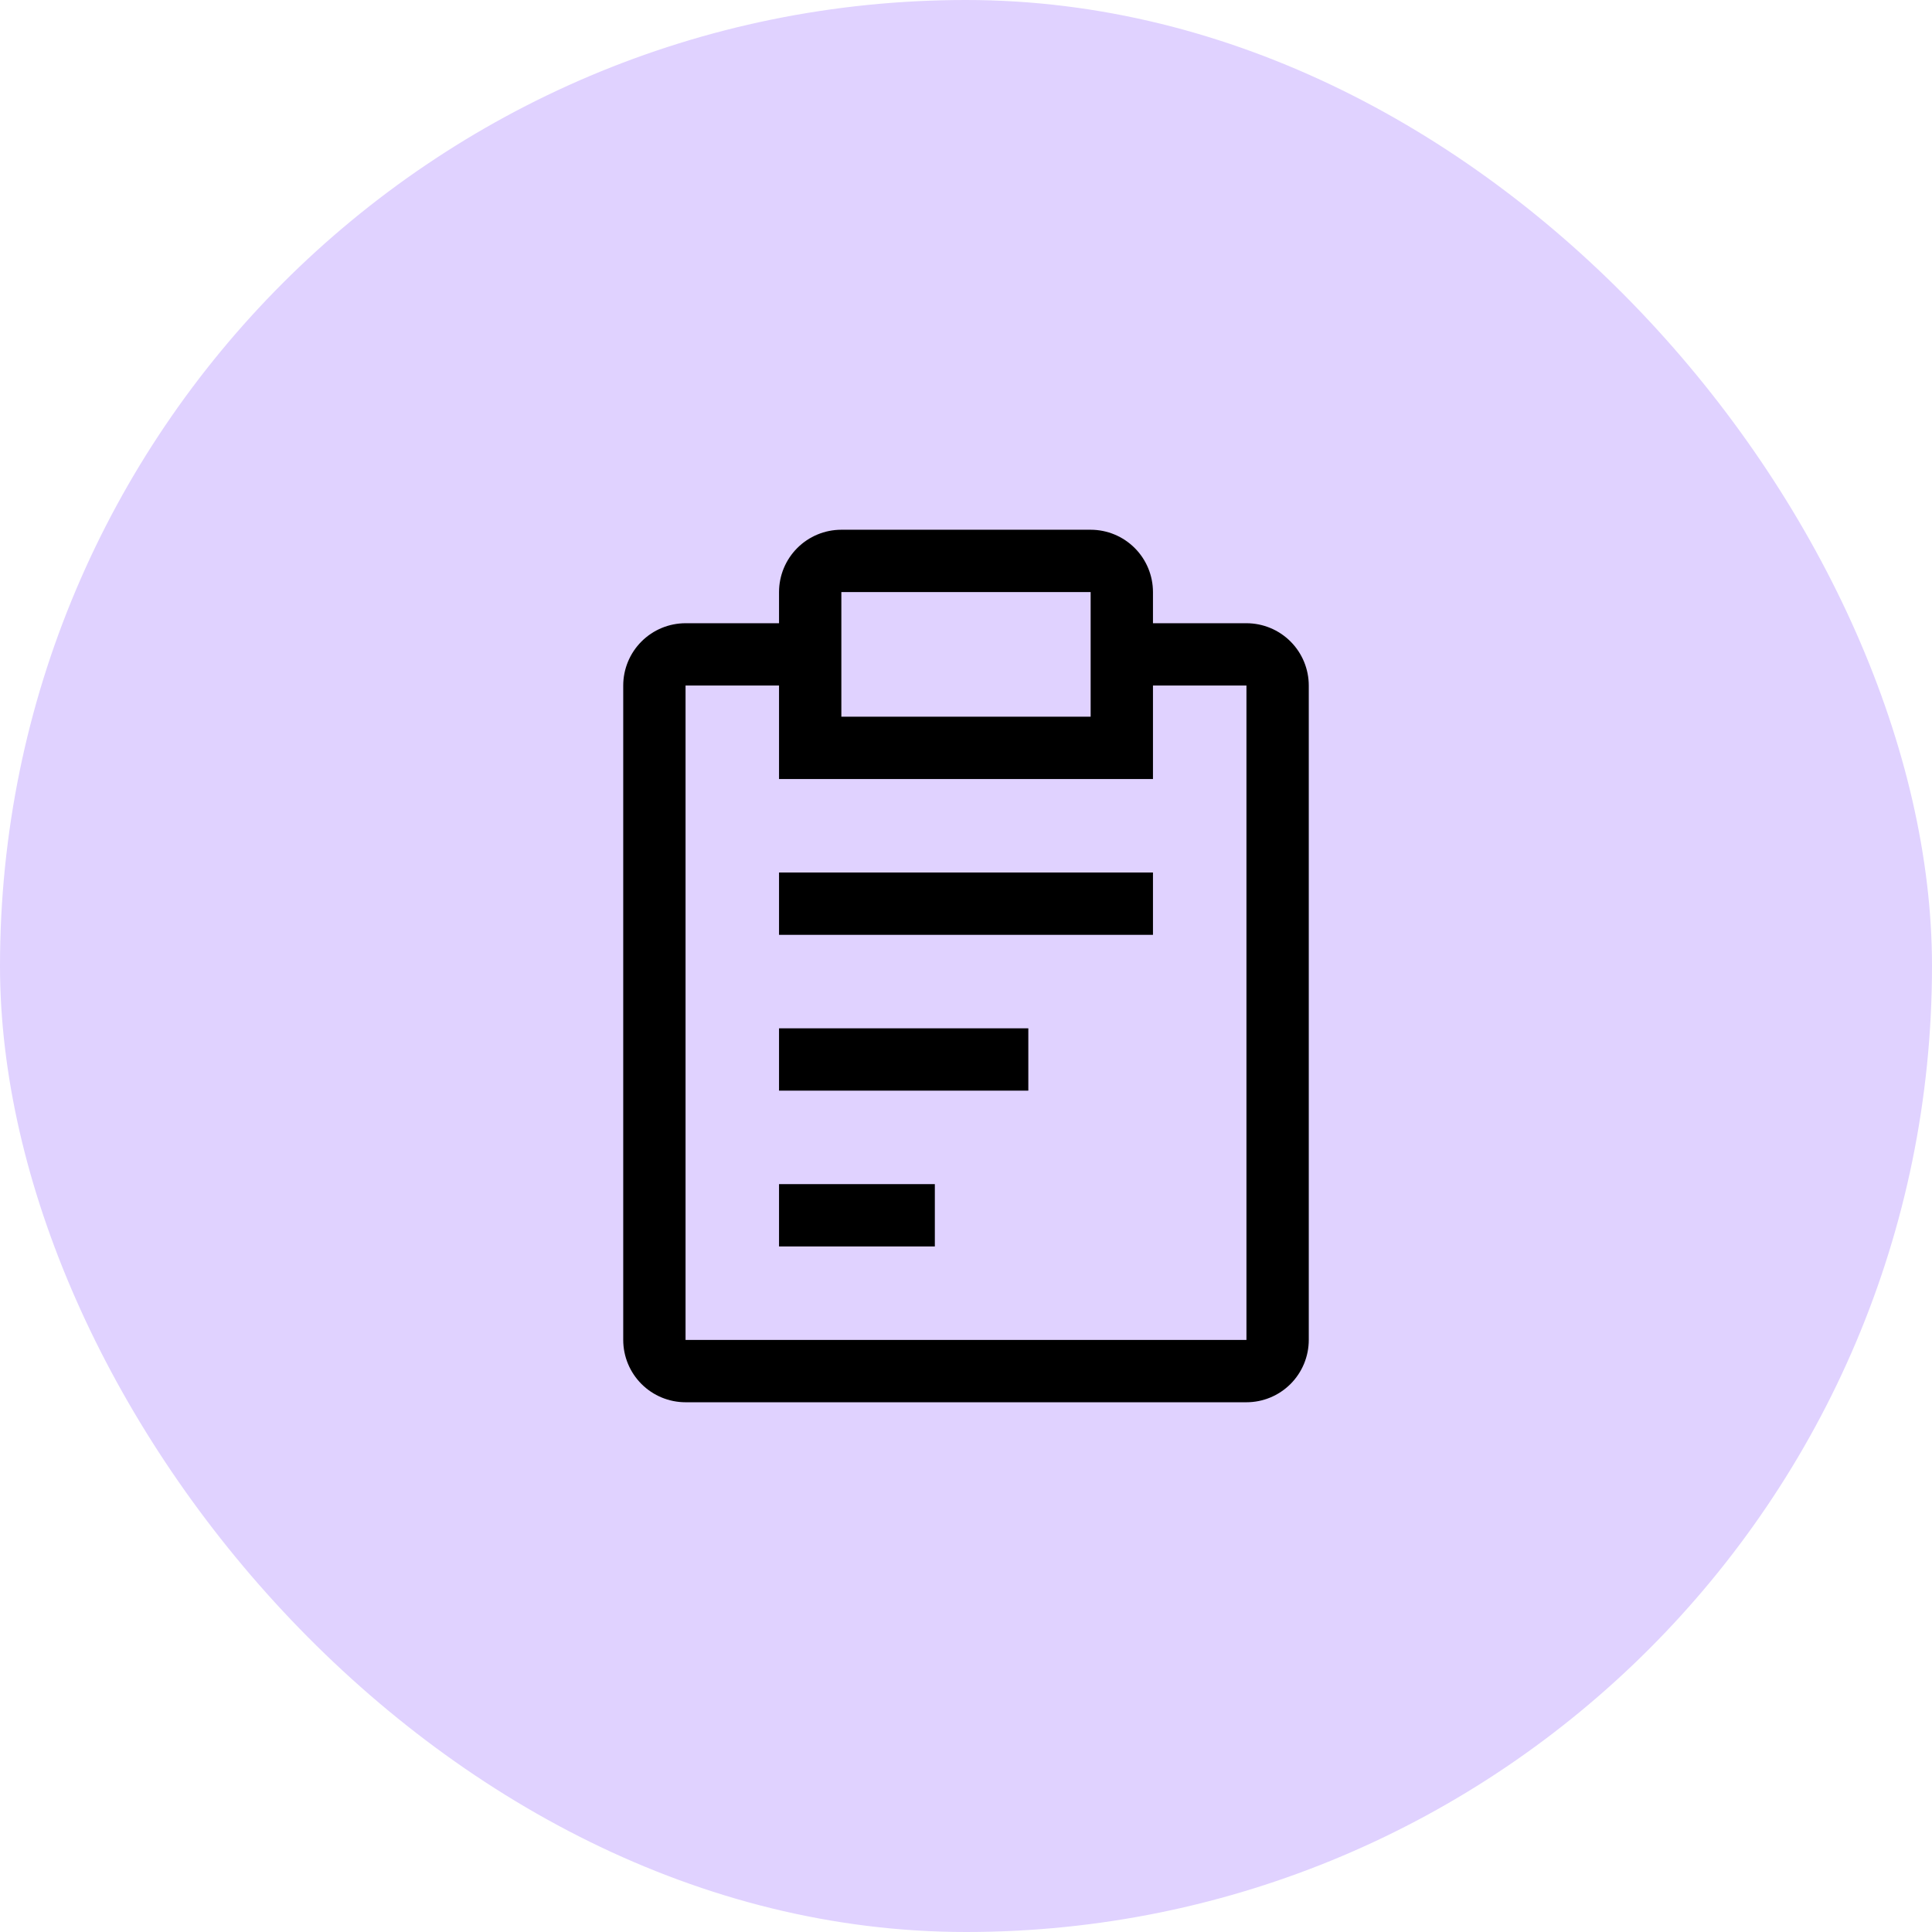
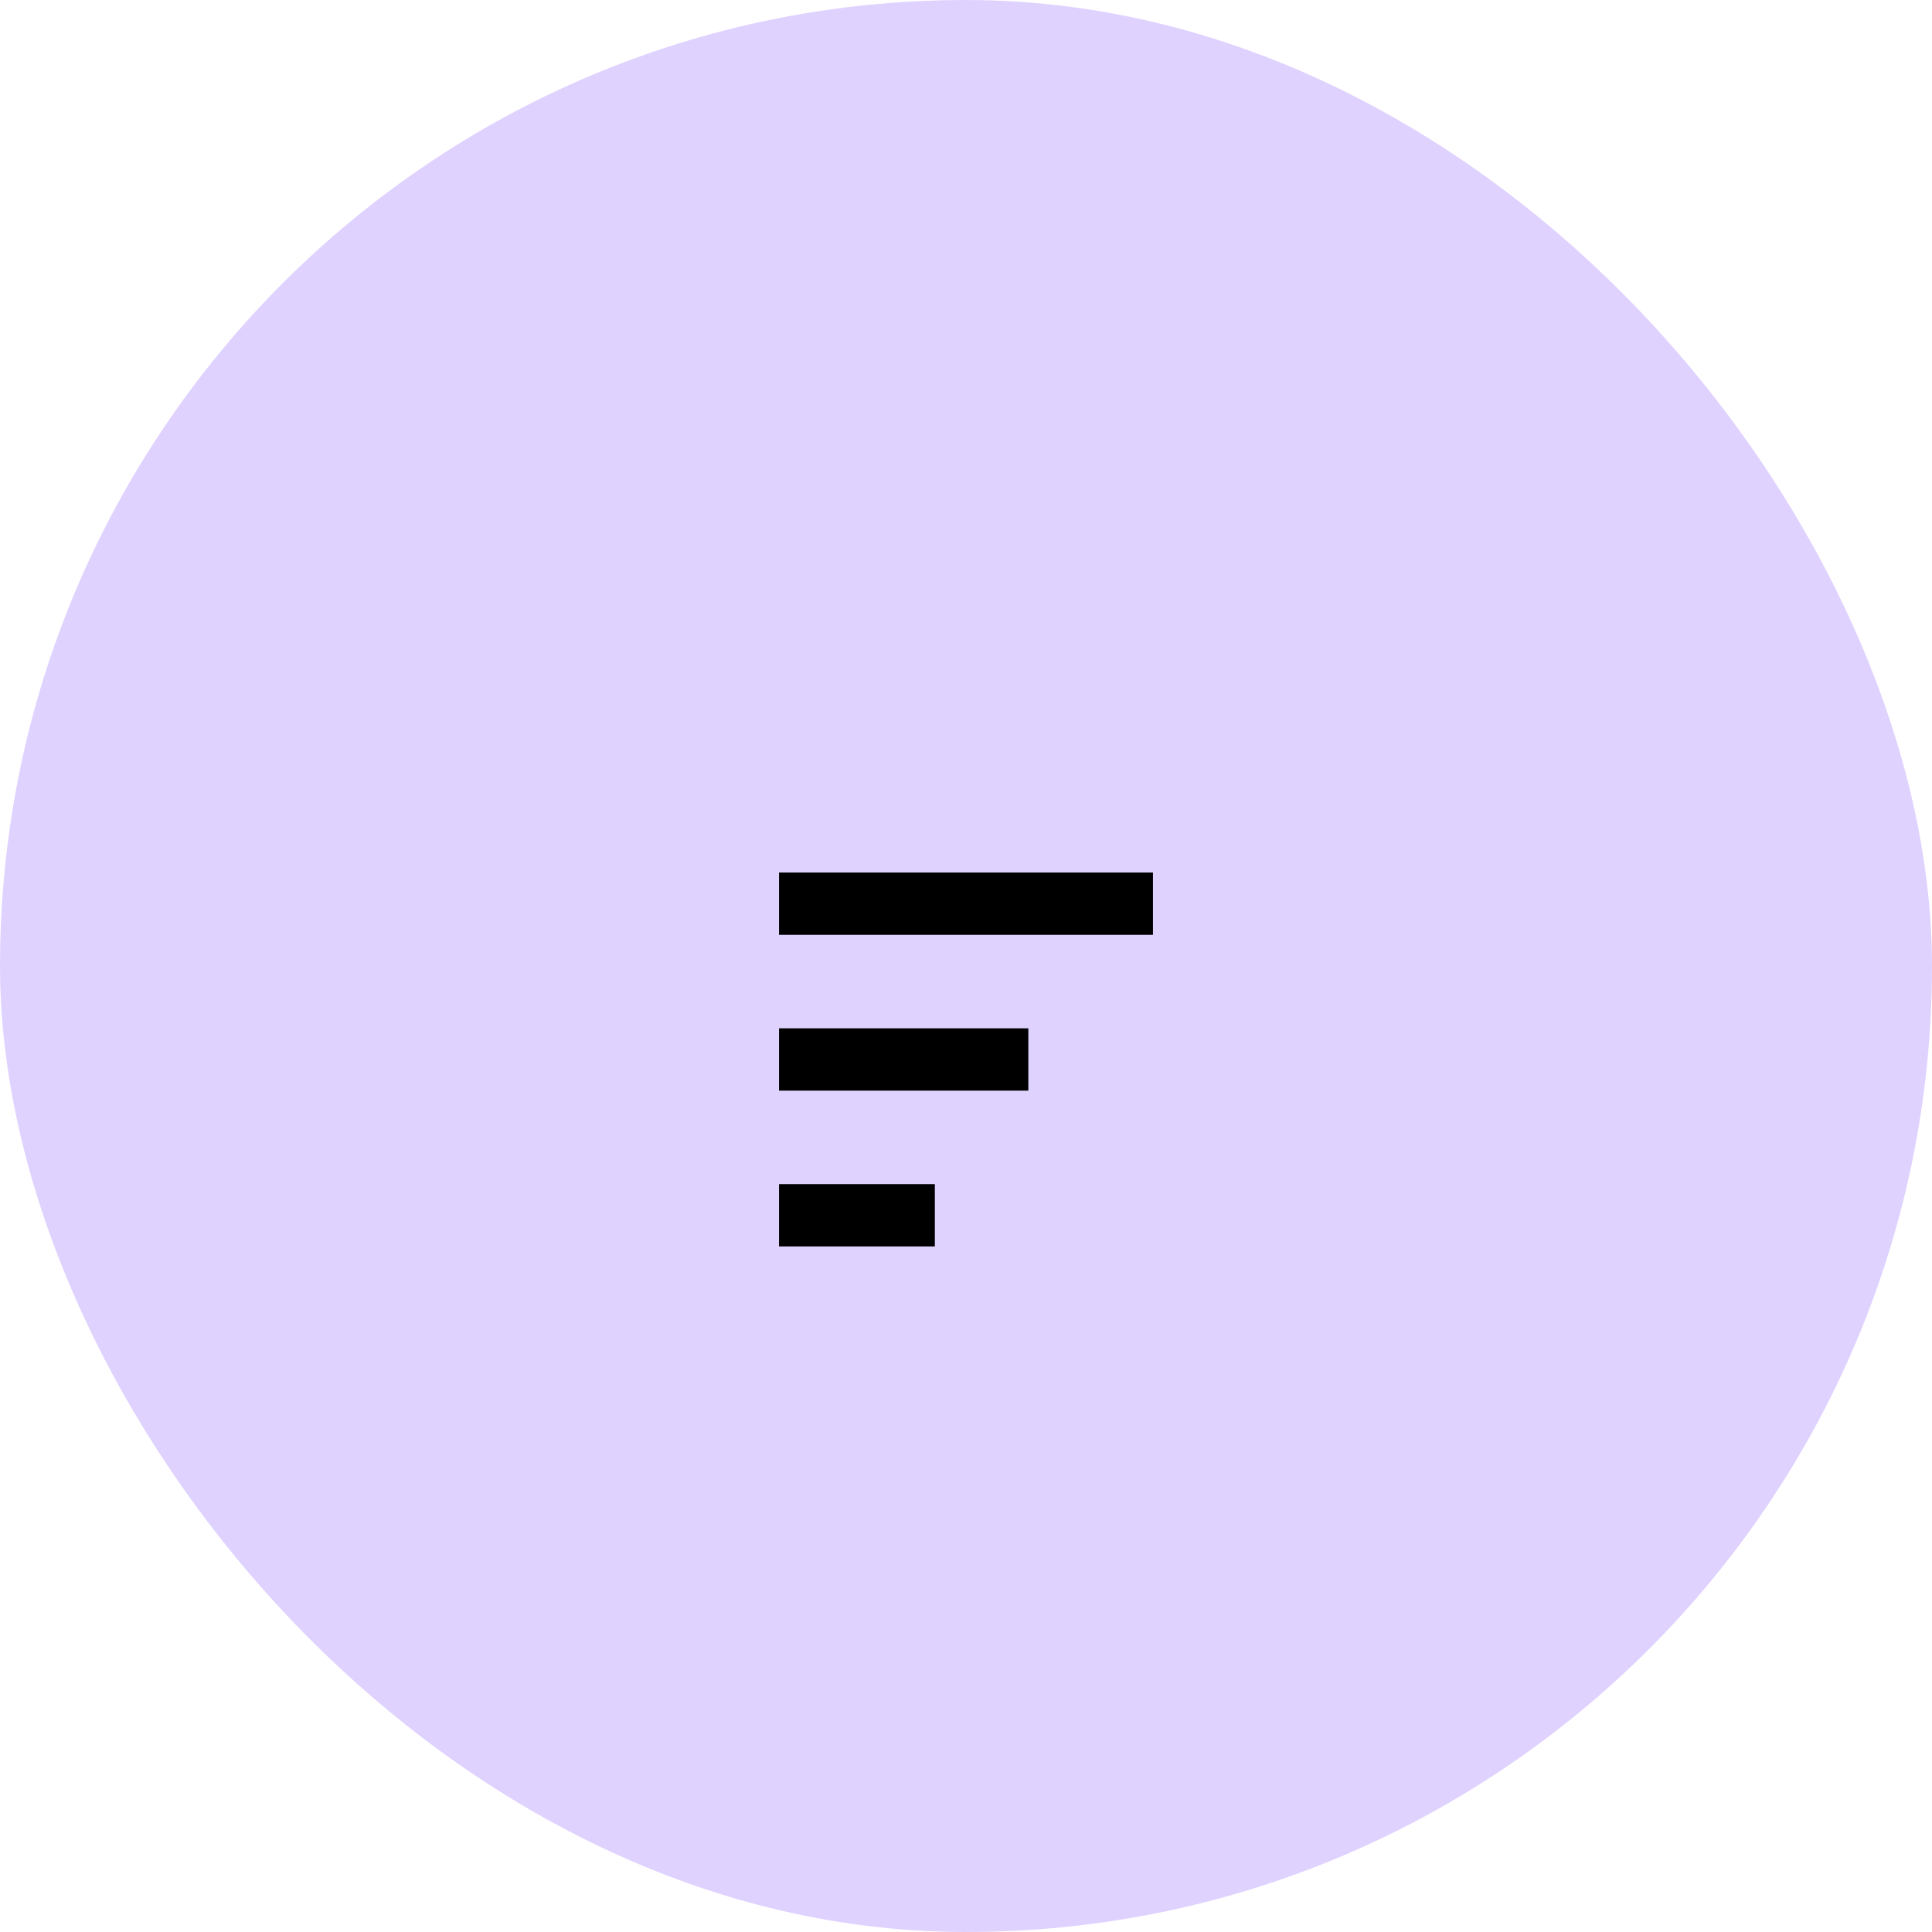
<svg xmlns="http://www.w3.org/2000/svg" width="62" height="62" viewBox="0 0 62 62" fill="none">
  <rect width="62" height="62" rx="31" fill="#E0D2FF" />
  <path d="M25 33H33V35H25V33ZM25 28H37V30H25V28ZM25 38H30V40H25V38Z" fill="black" />
-   <path d="M40 20H37V19C37 18.47 36.789 17.961 36.414 17.586C36.039 17.211 35.53 17 35 17H27C26.47 17 25.961 17.211 25.586 17.586C25.211 17.961 25 18.47 25 19V20H22C21.47 20 20.961 20.211 20.586 20.586C20.211 20.961 20 21.47 20 22V43C20 43.53 20.211 44.039 20.586 44.414C20.961 44.789 21.47 45 22 45H40C40.53 45 41.039 44.789 41.414 44.414C41.789 44.039 42 43.53 42 43V22C42 21.47 41.789 20.961 41.414 20.586C41.039 20.211 40.53 20 40 20ZM27 19H35V23H27V19ZM40 43H22V22H25V25H37V22H40V43Z" fill="black" />
</svg>